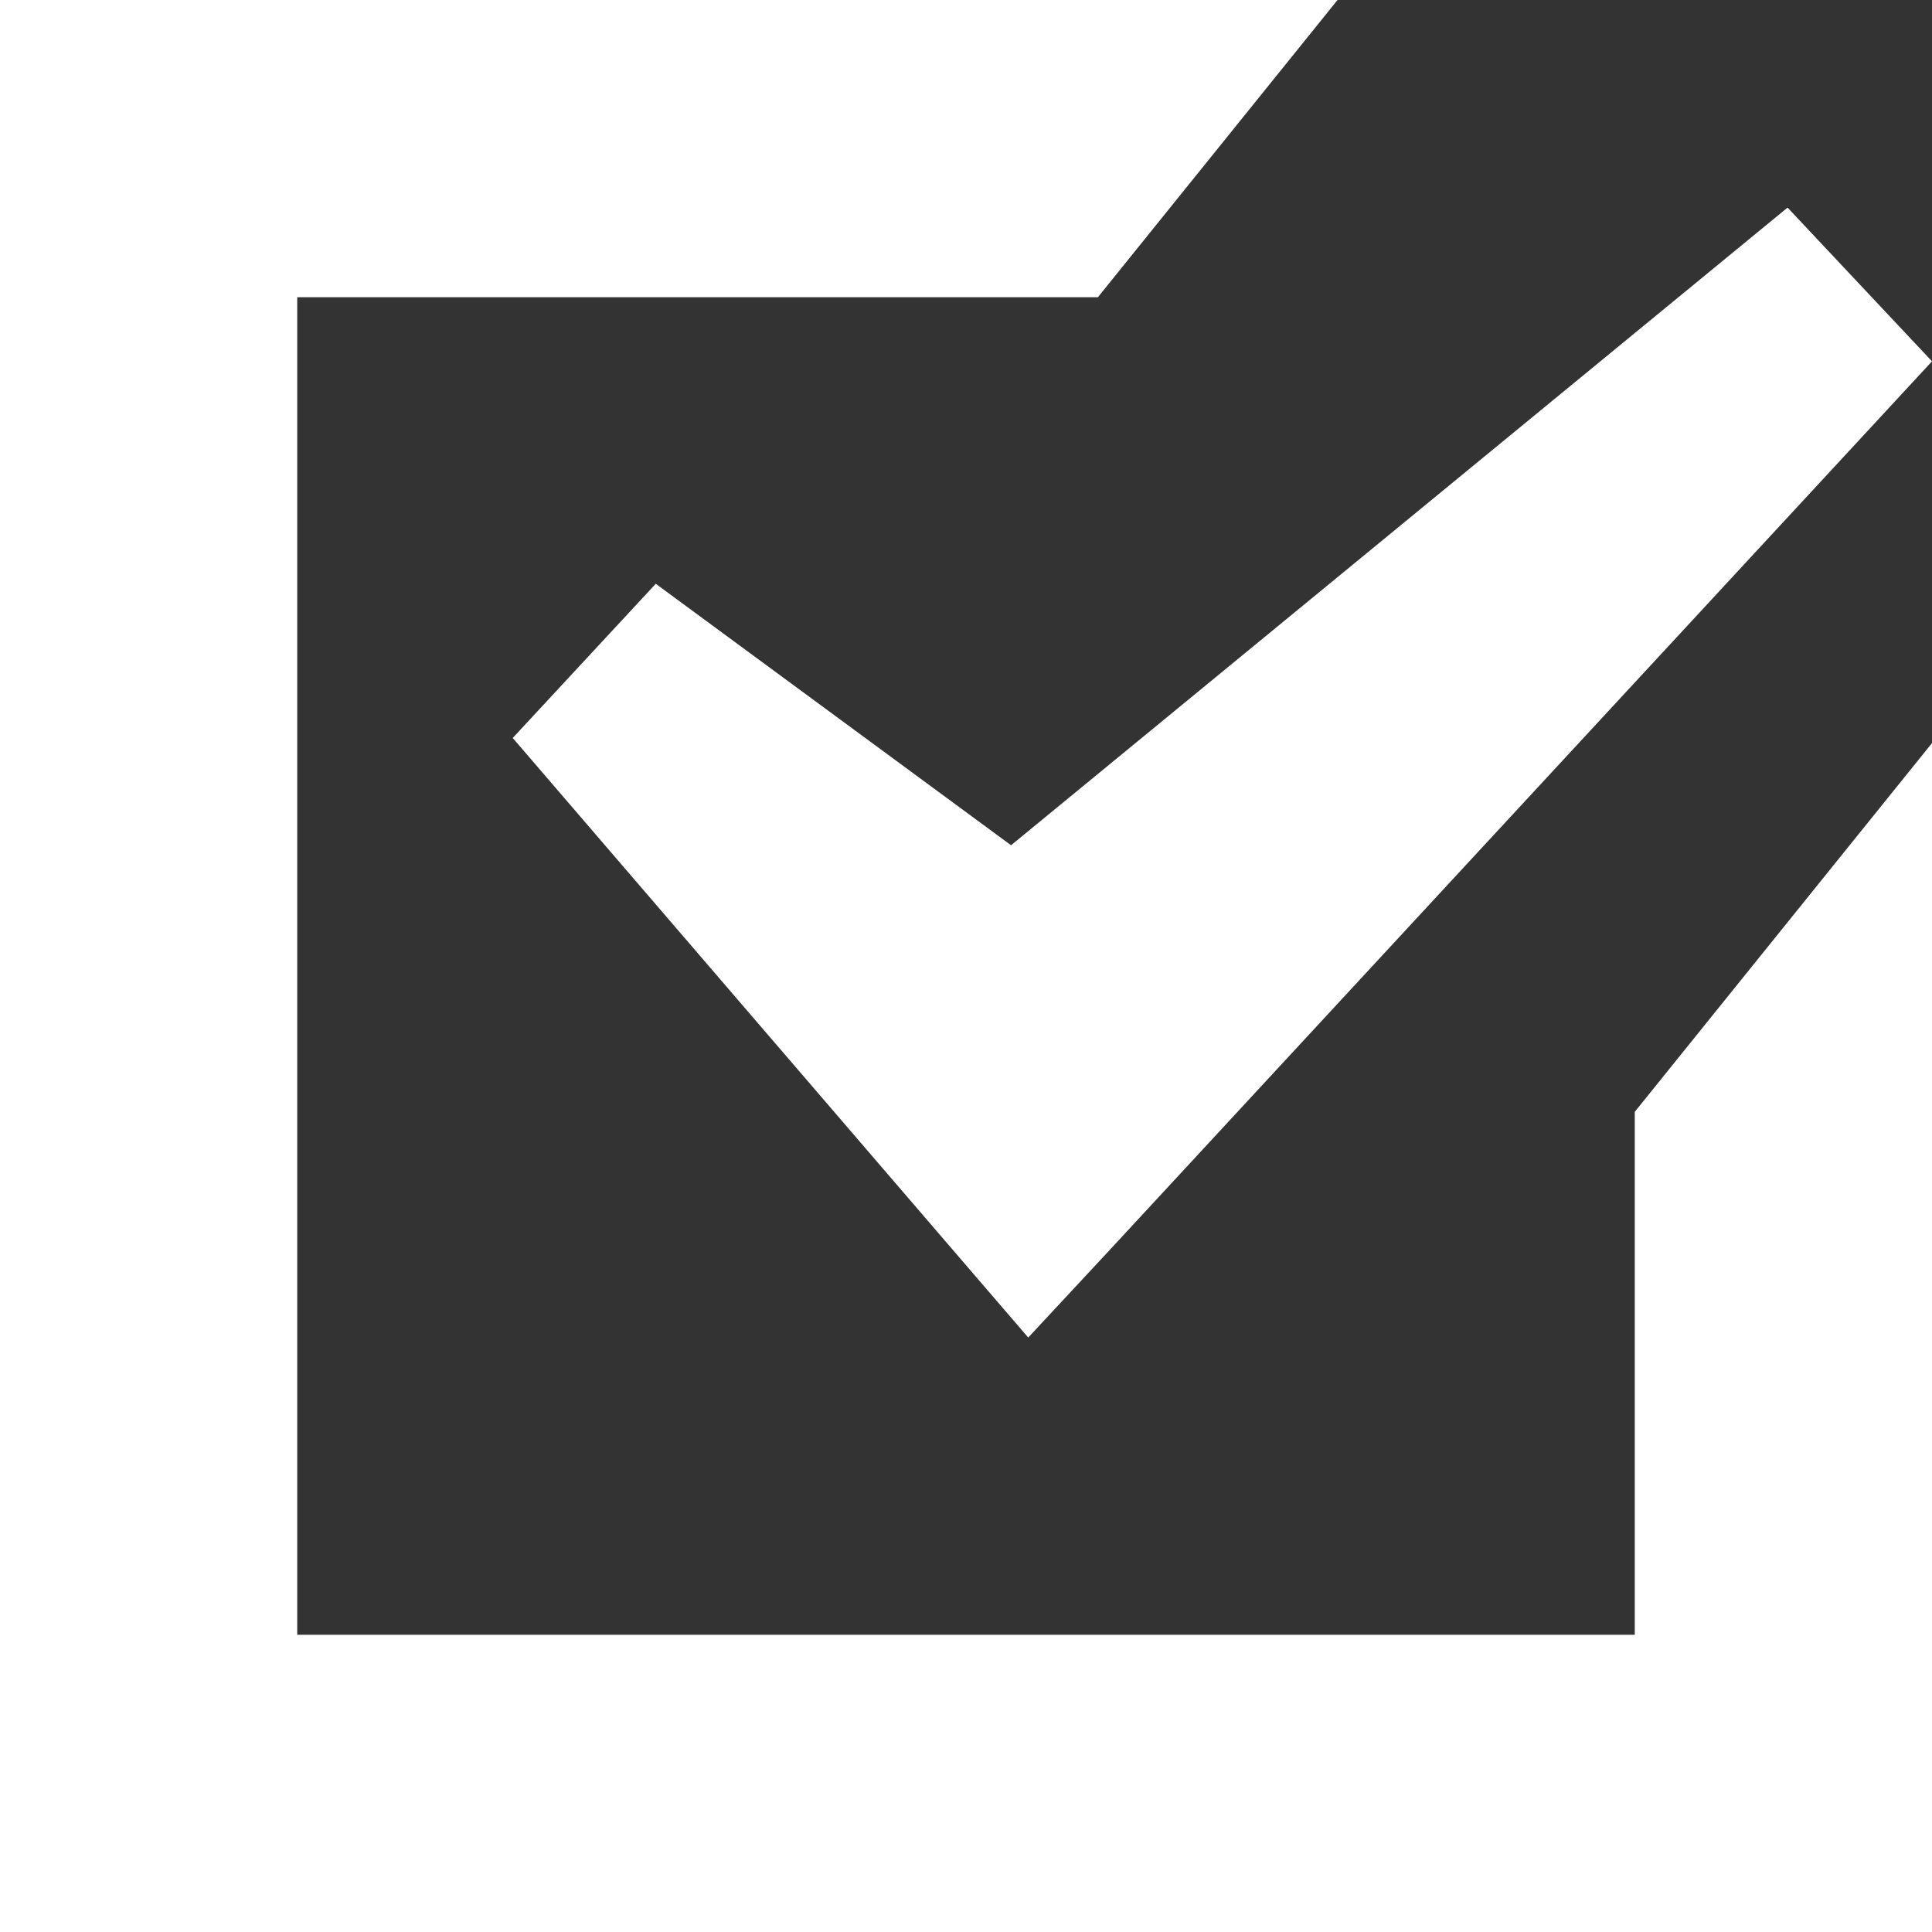
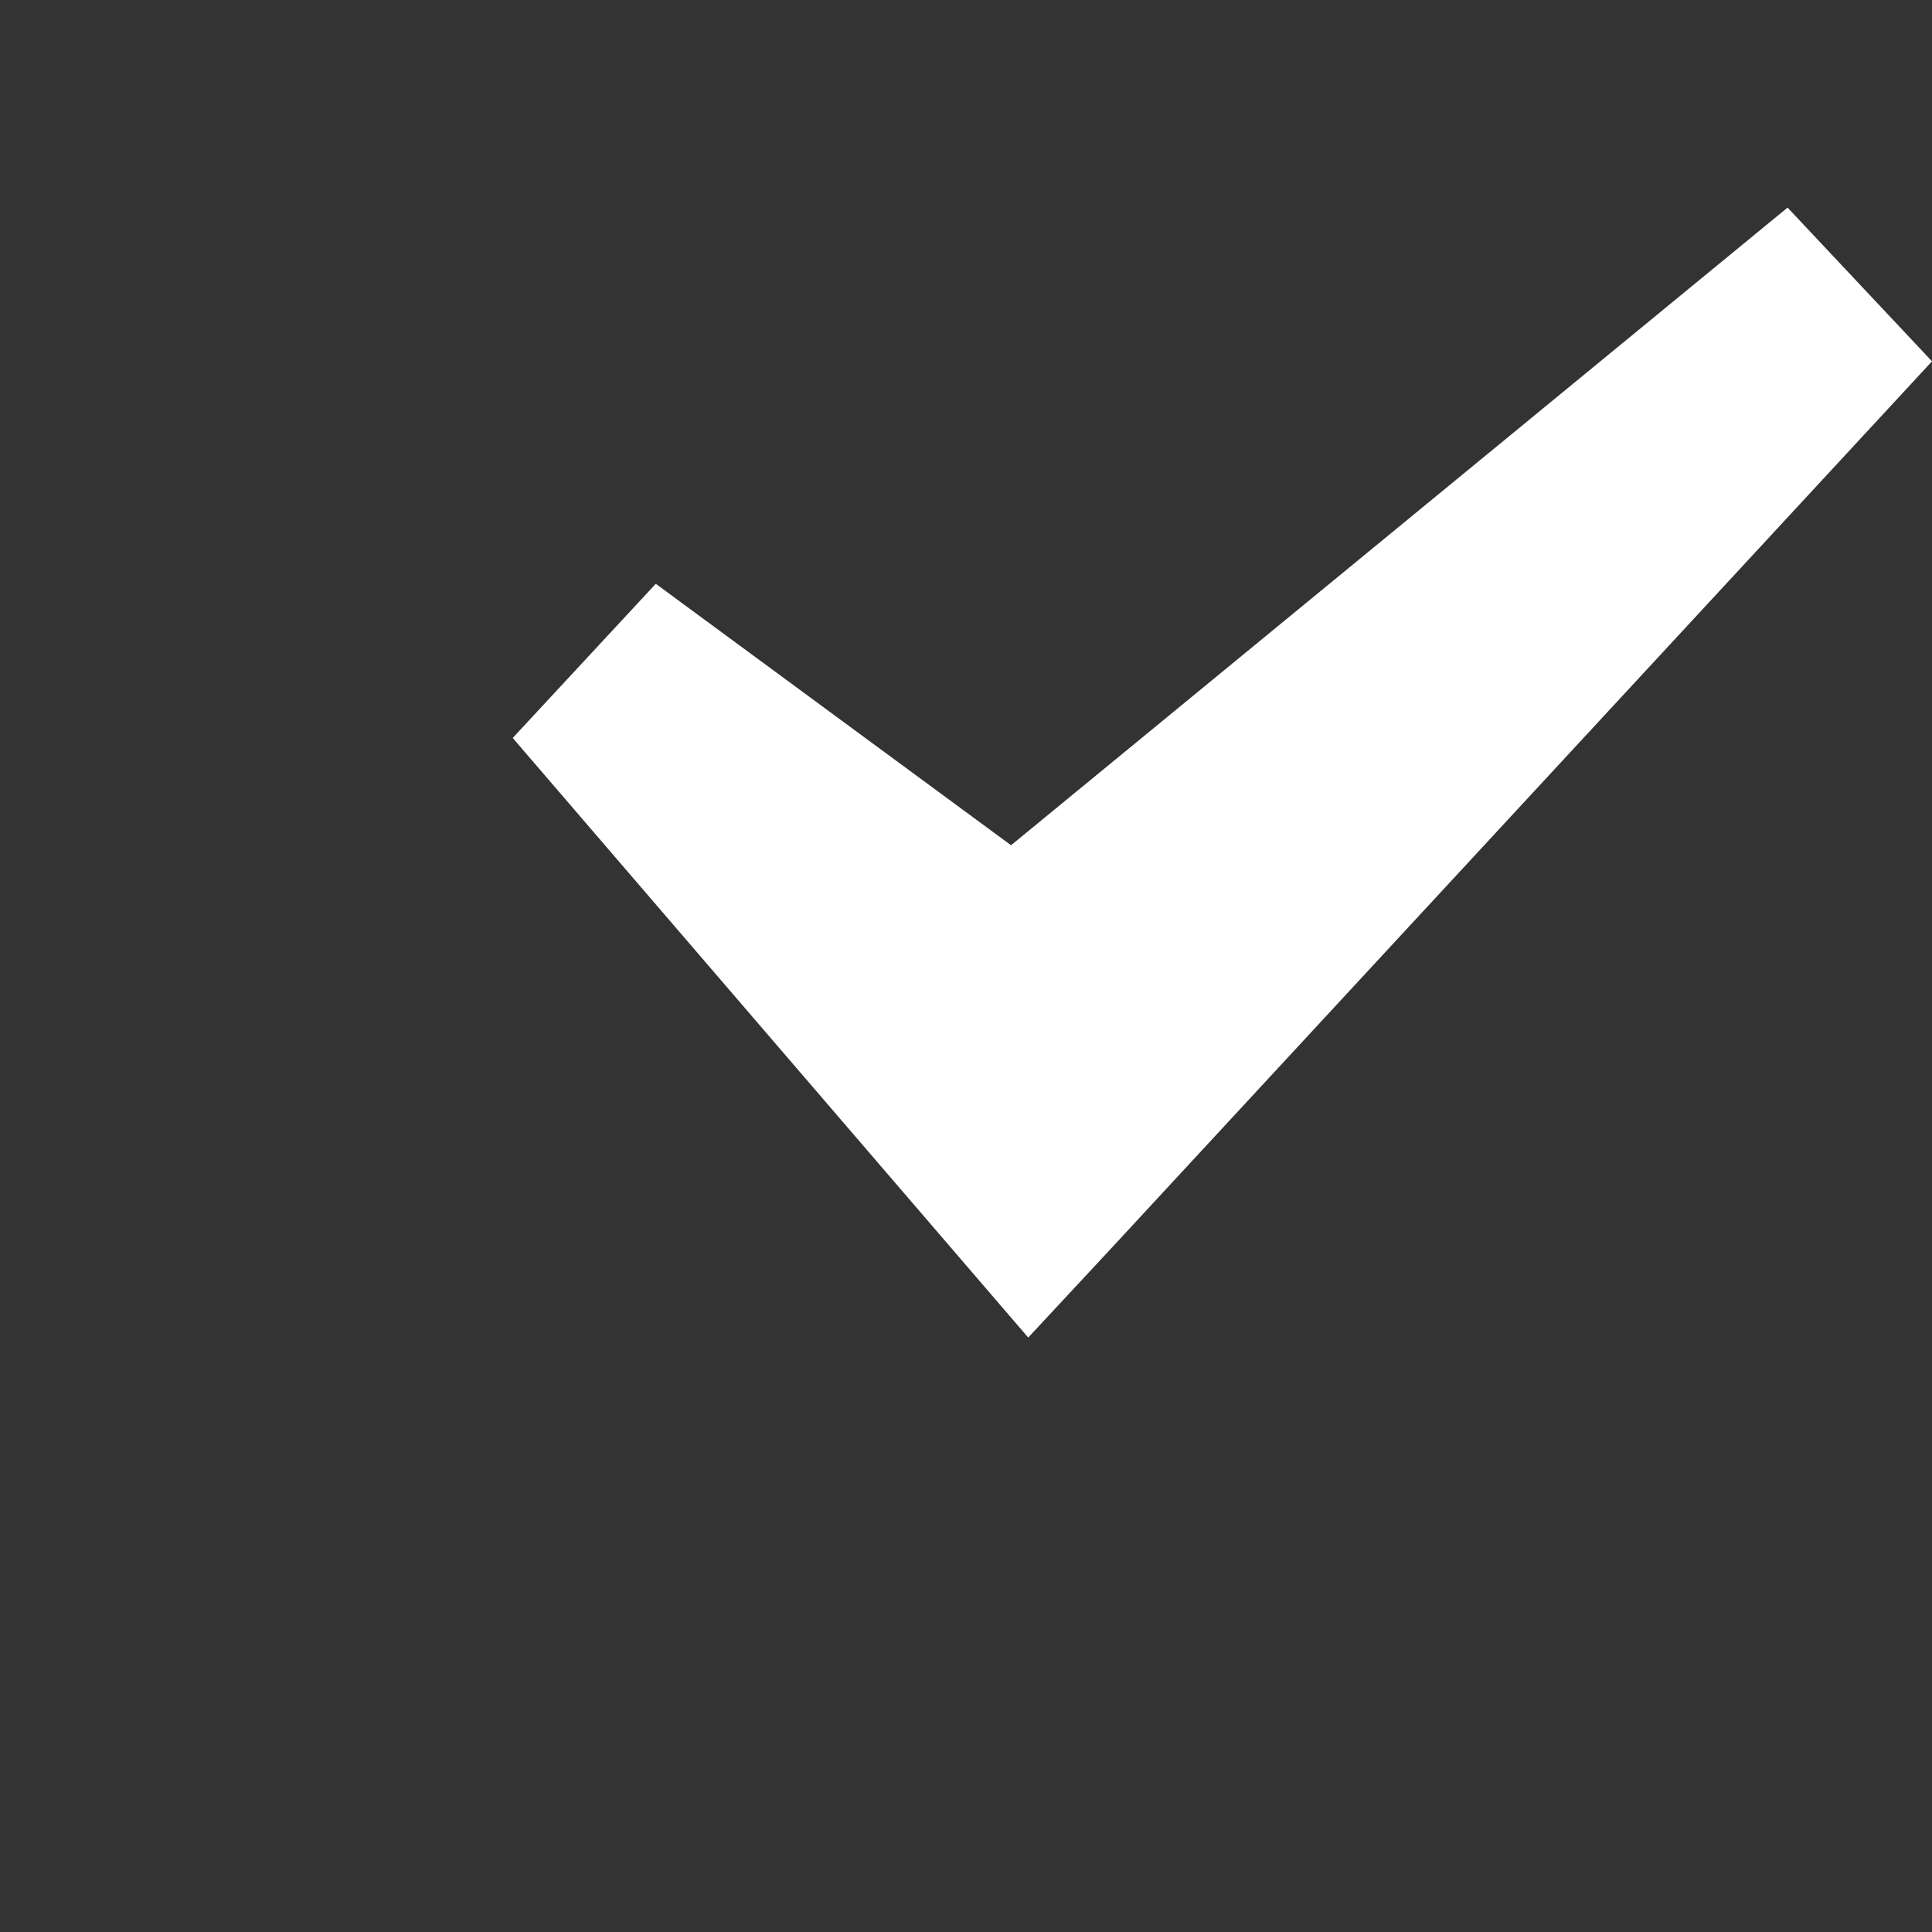
<svg xmlns="http://www.w3.org/2000/svg" version="1.1" id="Capa_1" x="0px" y="0px" viewBox="0 0 416 416" style="enable-background:new 0 0 416 416;" xml:space="preserve">
  <rect x="0" y="0" width="416" height="416" fill="#333333" stroke="none" />
  <style type="text/css">
	.st0{fill:#FFFFFF;}
</style>
  <g>
    <g>
      <g>
        <polygon class="st0" points="384.9,44.7 217.7,182 141.2,125.7 110.4,158.9 204.8,268.7 221.4,288 238.8,269.3 416,77.8    " />
      </g>
    </g>
    <g>
      <g>
-         <polygon class="st0" points="352,239.4 352,352 64,352 64,64 236.4,64 288,0 0,0 0,416 416,416 416,160    " />
-       </g>
+         </g>
    </g>
  </g>
</svg>